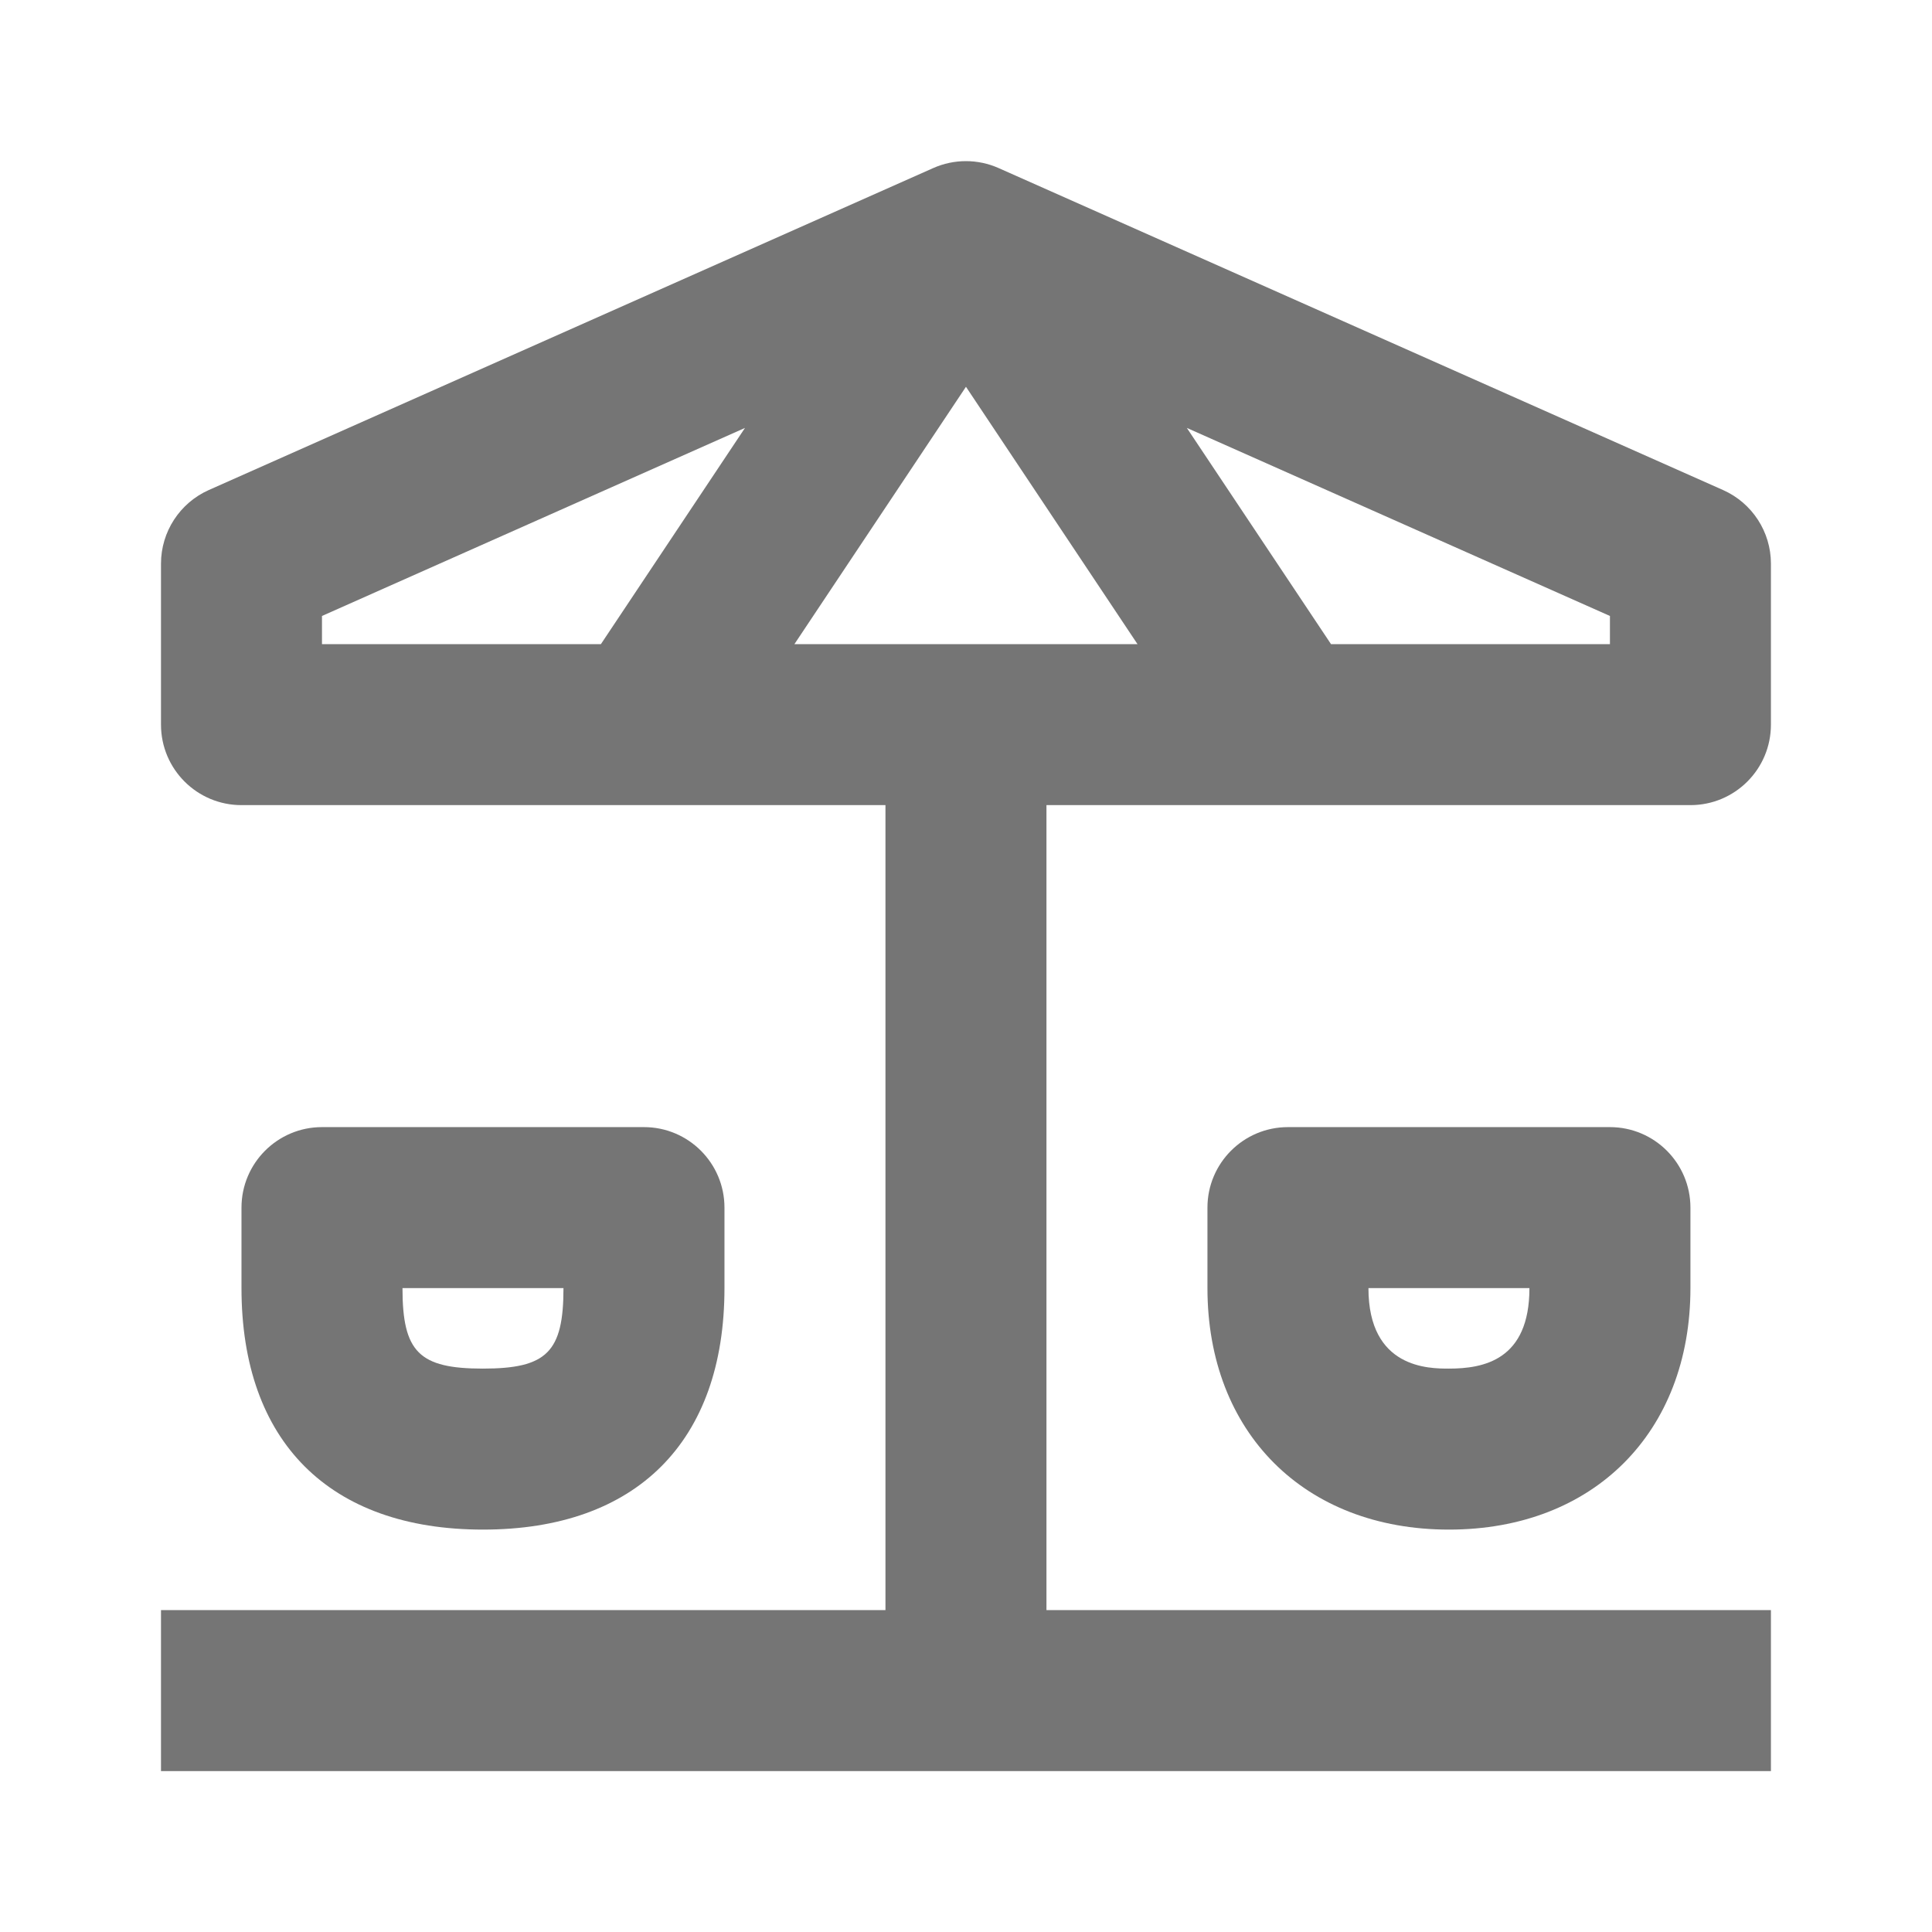
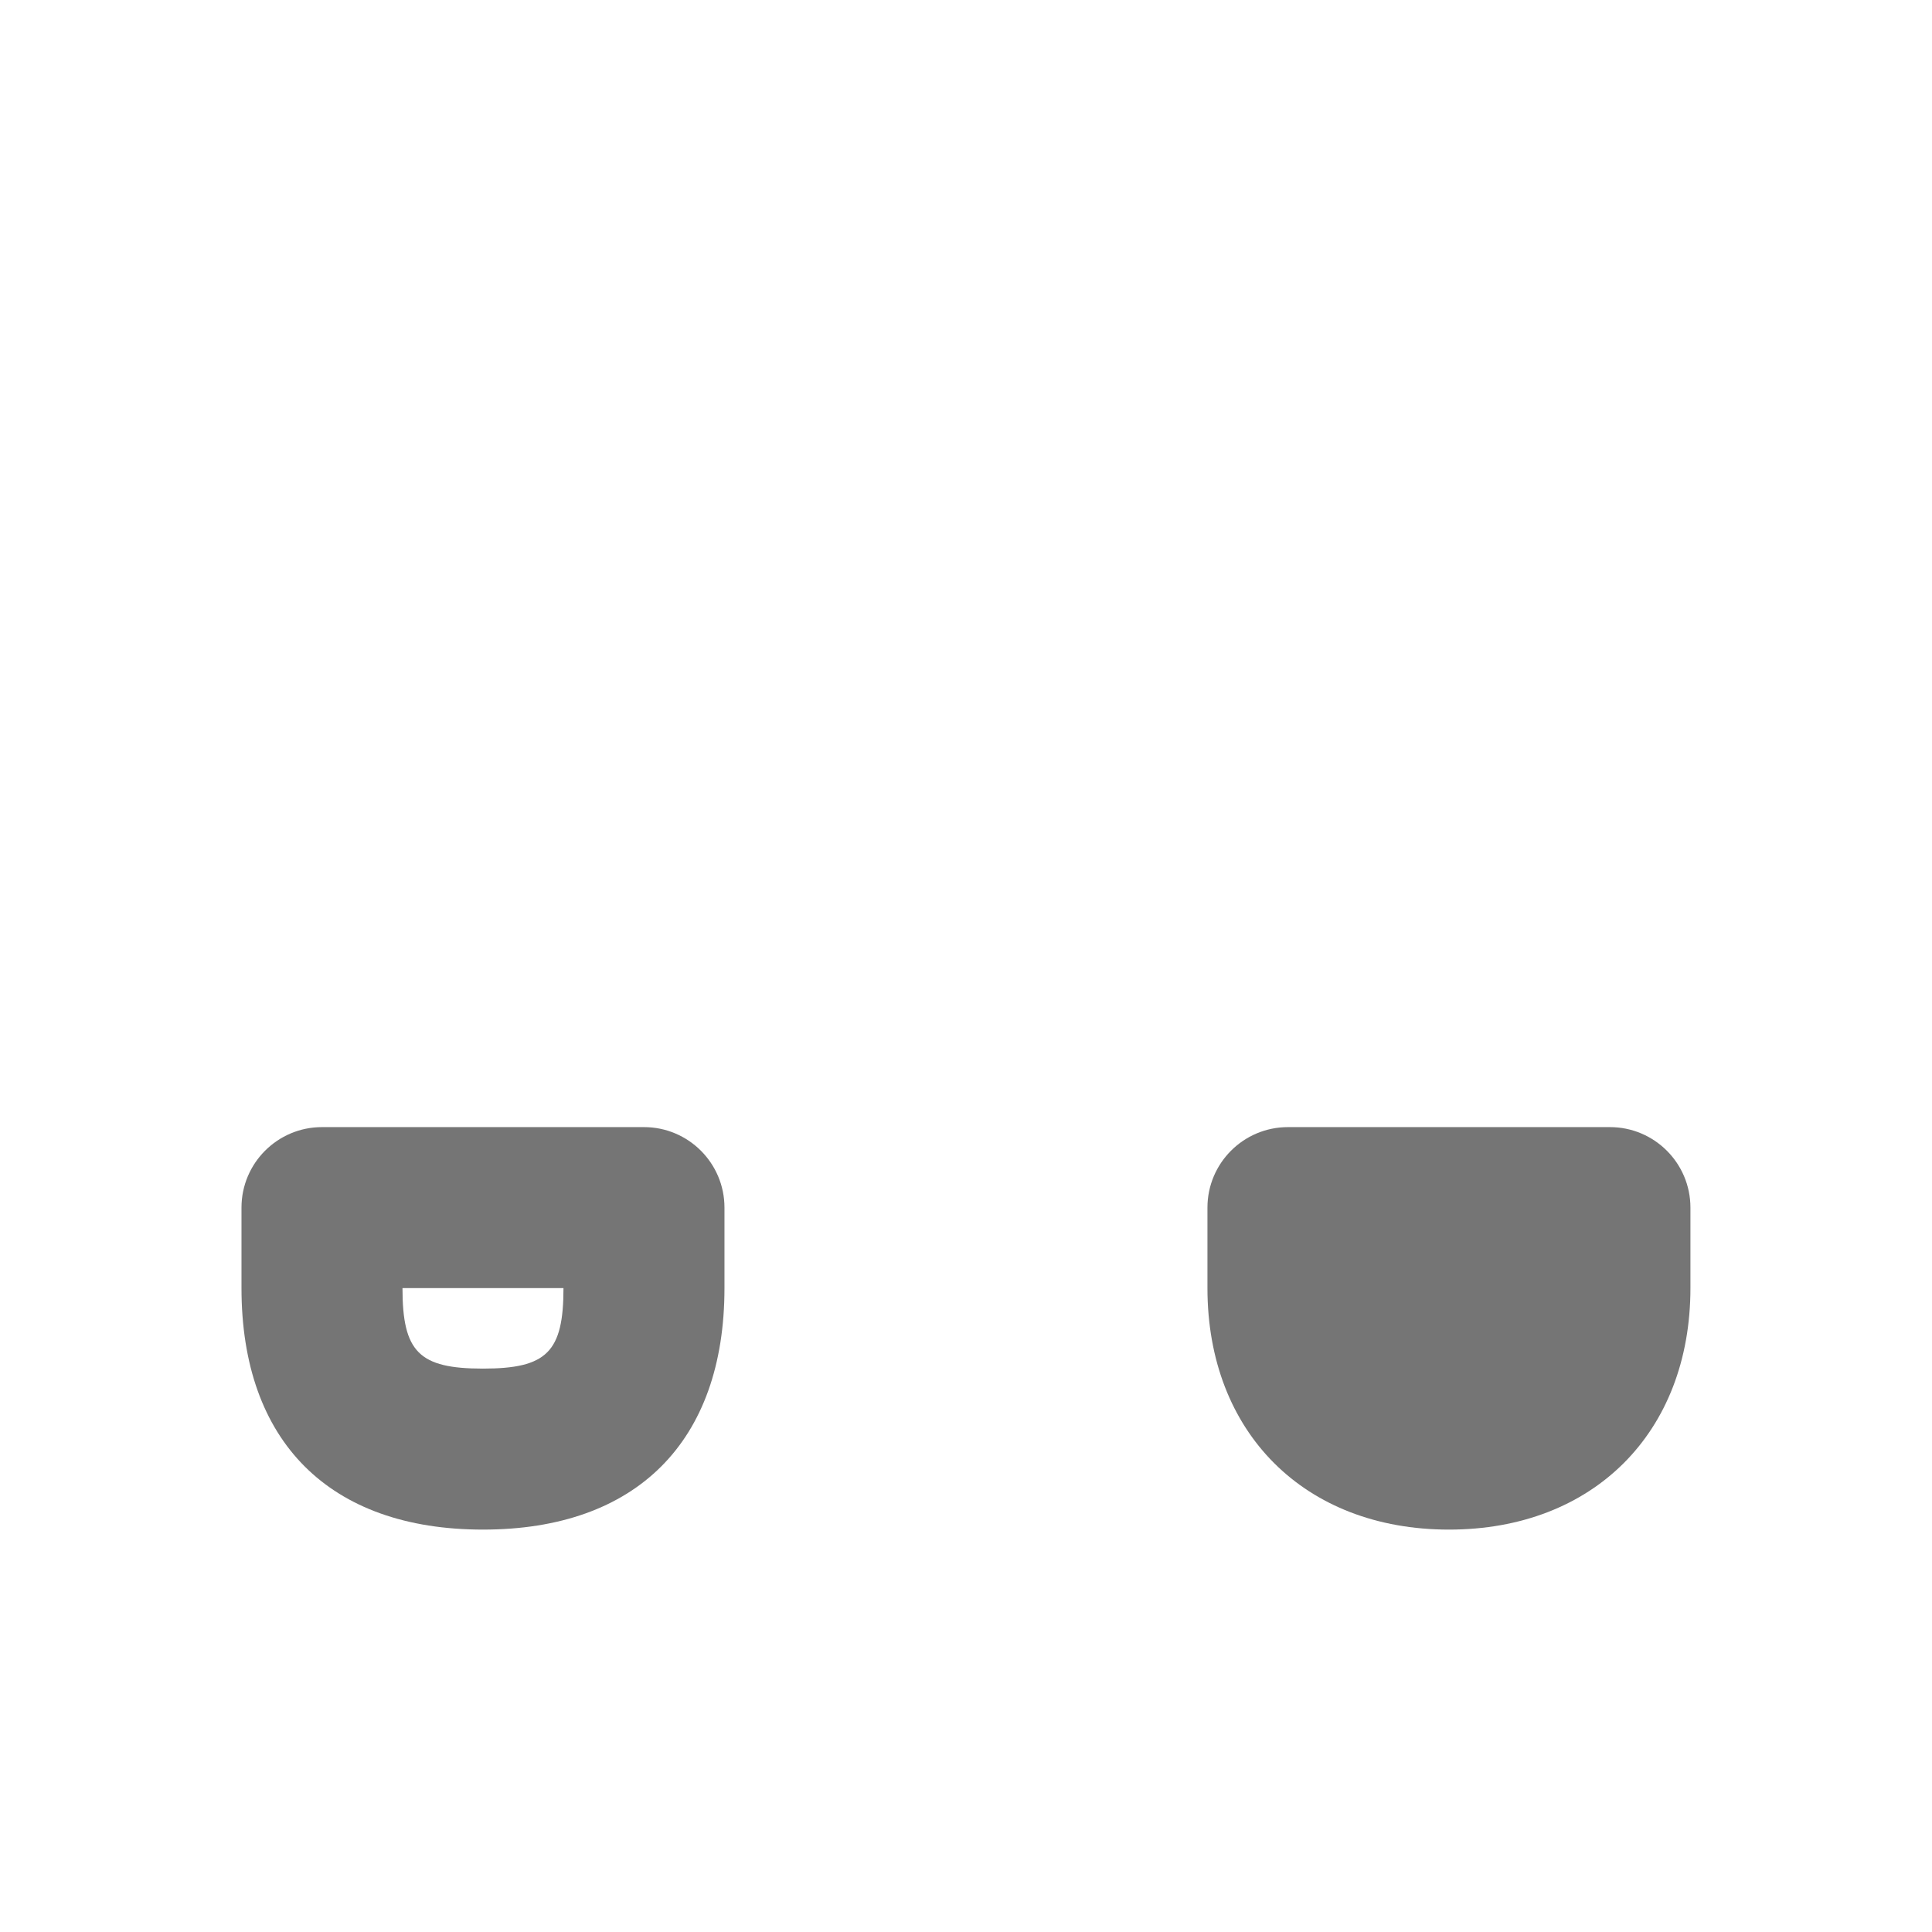
<svg xmlns="http://www.w3.org/2000/svg" version="1.1" x="0px" y="0px" width="24.001px" height="24.002px" viewBox="0 0 24.001 24.002" enable-background="new 0 0 24.001 24.002" xml:space="preserve">
  <g id="Frames-24px">
-     <rect fill="none" width="24.001" height="24.002" />
-   </g>
+     </g>
  <g id="Outline">
    <g>
-       <path fill="#757575" d="M22,9.002v-2c0-0.395-0.233-0.753-0.594-0.914l-9-4c-0.259-0.115-0.554-0.115-0.813,0l-9,4    C2.233,6.249,2,6.607,2,7.002v2c0,0.553,0.448,1,1,1h8v10H2v2h20v-2h-9v-10h8C21.552,10.002,22,9.555,22,9.002z M4,7.652    l5.255-2.336L7.465,8.002H4V7.652z M9.869,8.002L12,4.805l2.131,3.197H9.869z M20,8.002h-3.465l-1.791-2.686L20,7.652V8.002z" />
-       <path fill="#757575" d="M16,14.002c-0.552,0-1,0.448-1,1v1c0,1.794,1.206,3,3,3h0.001c1.793,0,2.999-1.206,2.999-3v-1    c0-0.552-0.448-1-1-1H16z M18,17.002c-0.248,0-1,0-1-1h2C19,16.898,18.429,17.002,18,17.002z" />
+       <path fill="#757575" d="M16,14.002c-0.552,0-1,0.448-1,1v1c0,1.794,1.206,3,3,3h0.001c1.793,0,2.999-1.206,2.999-3v-1    c0-0.552-0.448-1-1-1H16z M18,17.002h2C19,16.898,18.429,17.002,18,17.002z" />
      <path fill="#757575" d="M6.001,19.002c1.906,0,2.999-1.094,2.999-3v-1c0-0.552-0.448-1-1-1H4c-0.552,0-1,0.448-1,1v1    c0,1.907,1.093,3,3,3H6.001z M5,16.002h2c0,0.794-0.206,1-1.001,1C5.206,17.002,5,16.796,5,16.002z" />
    </g>
  </g>
</svg>